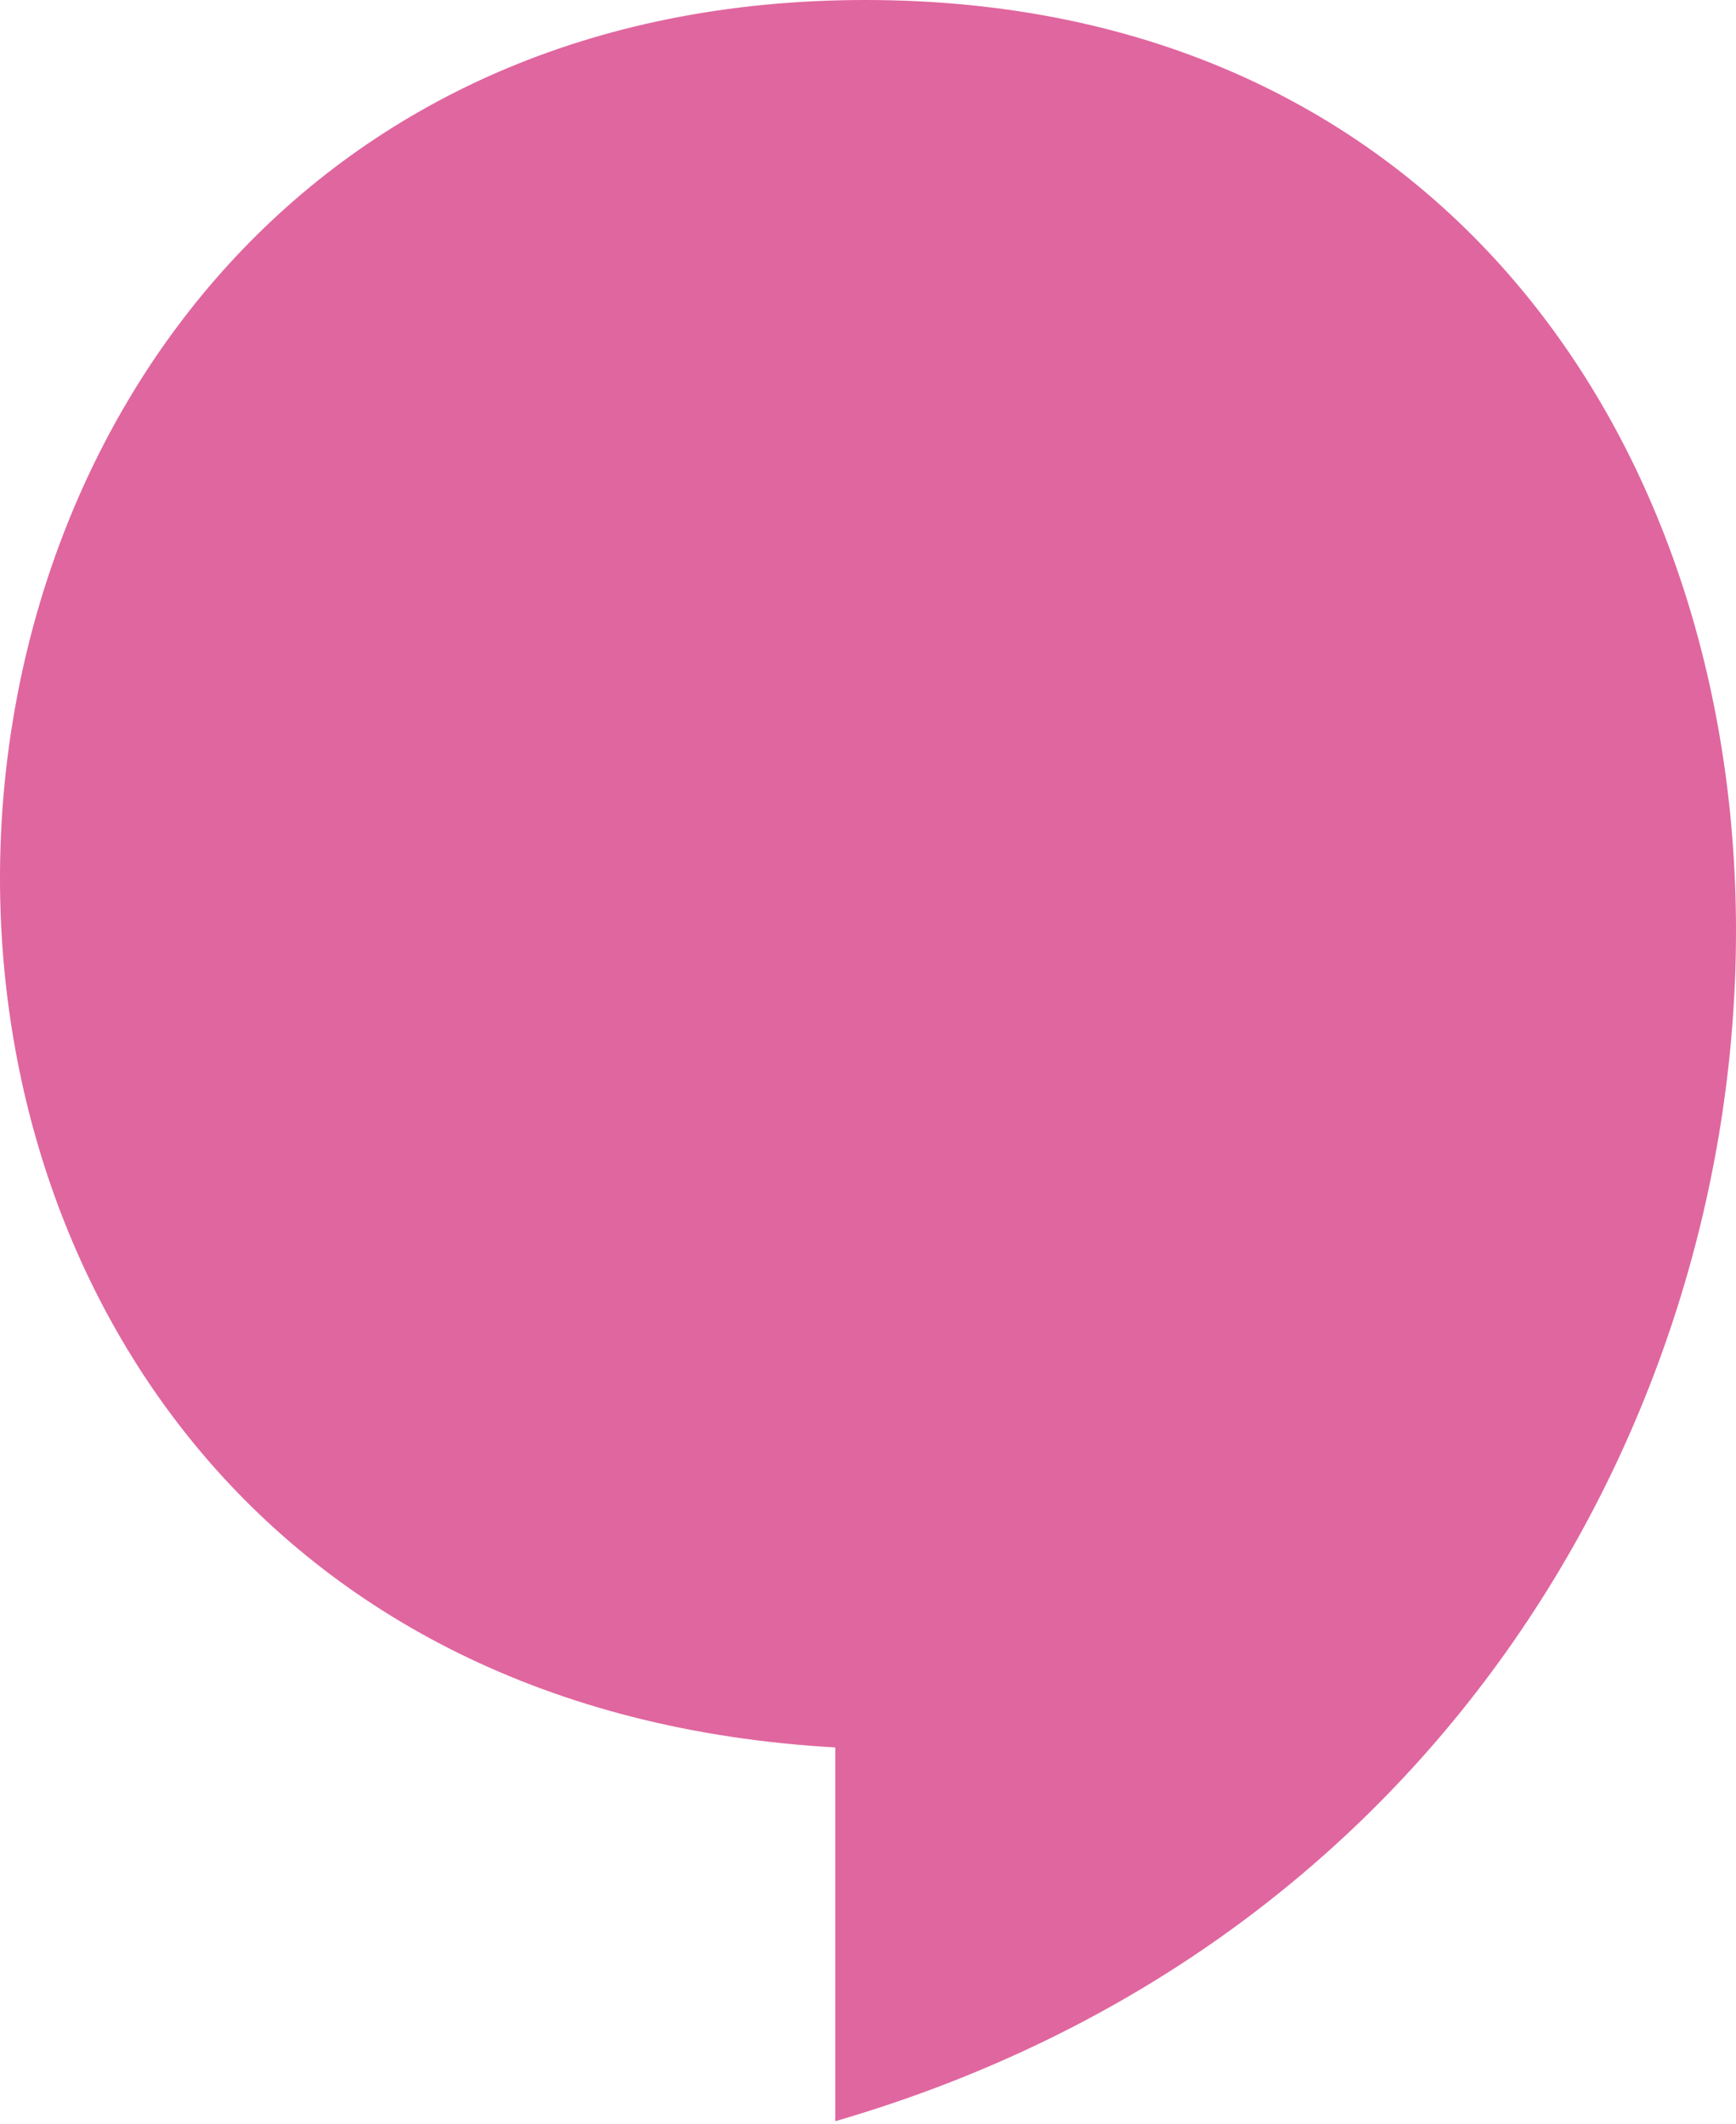
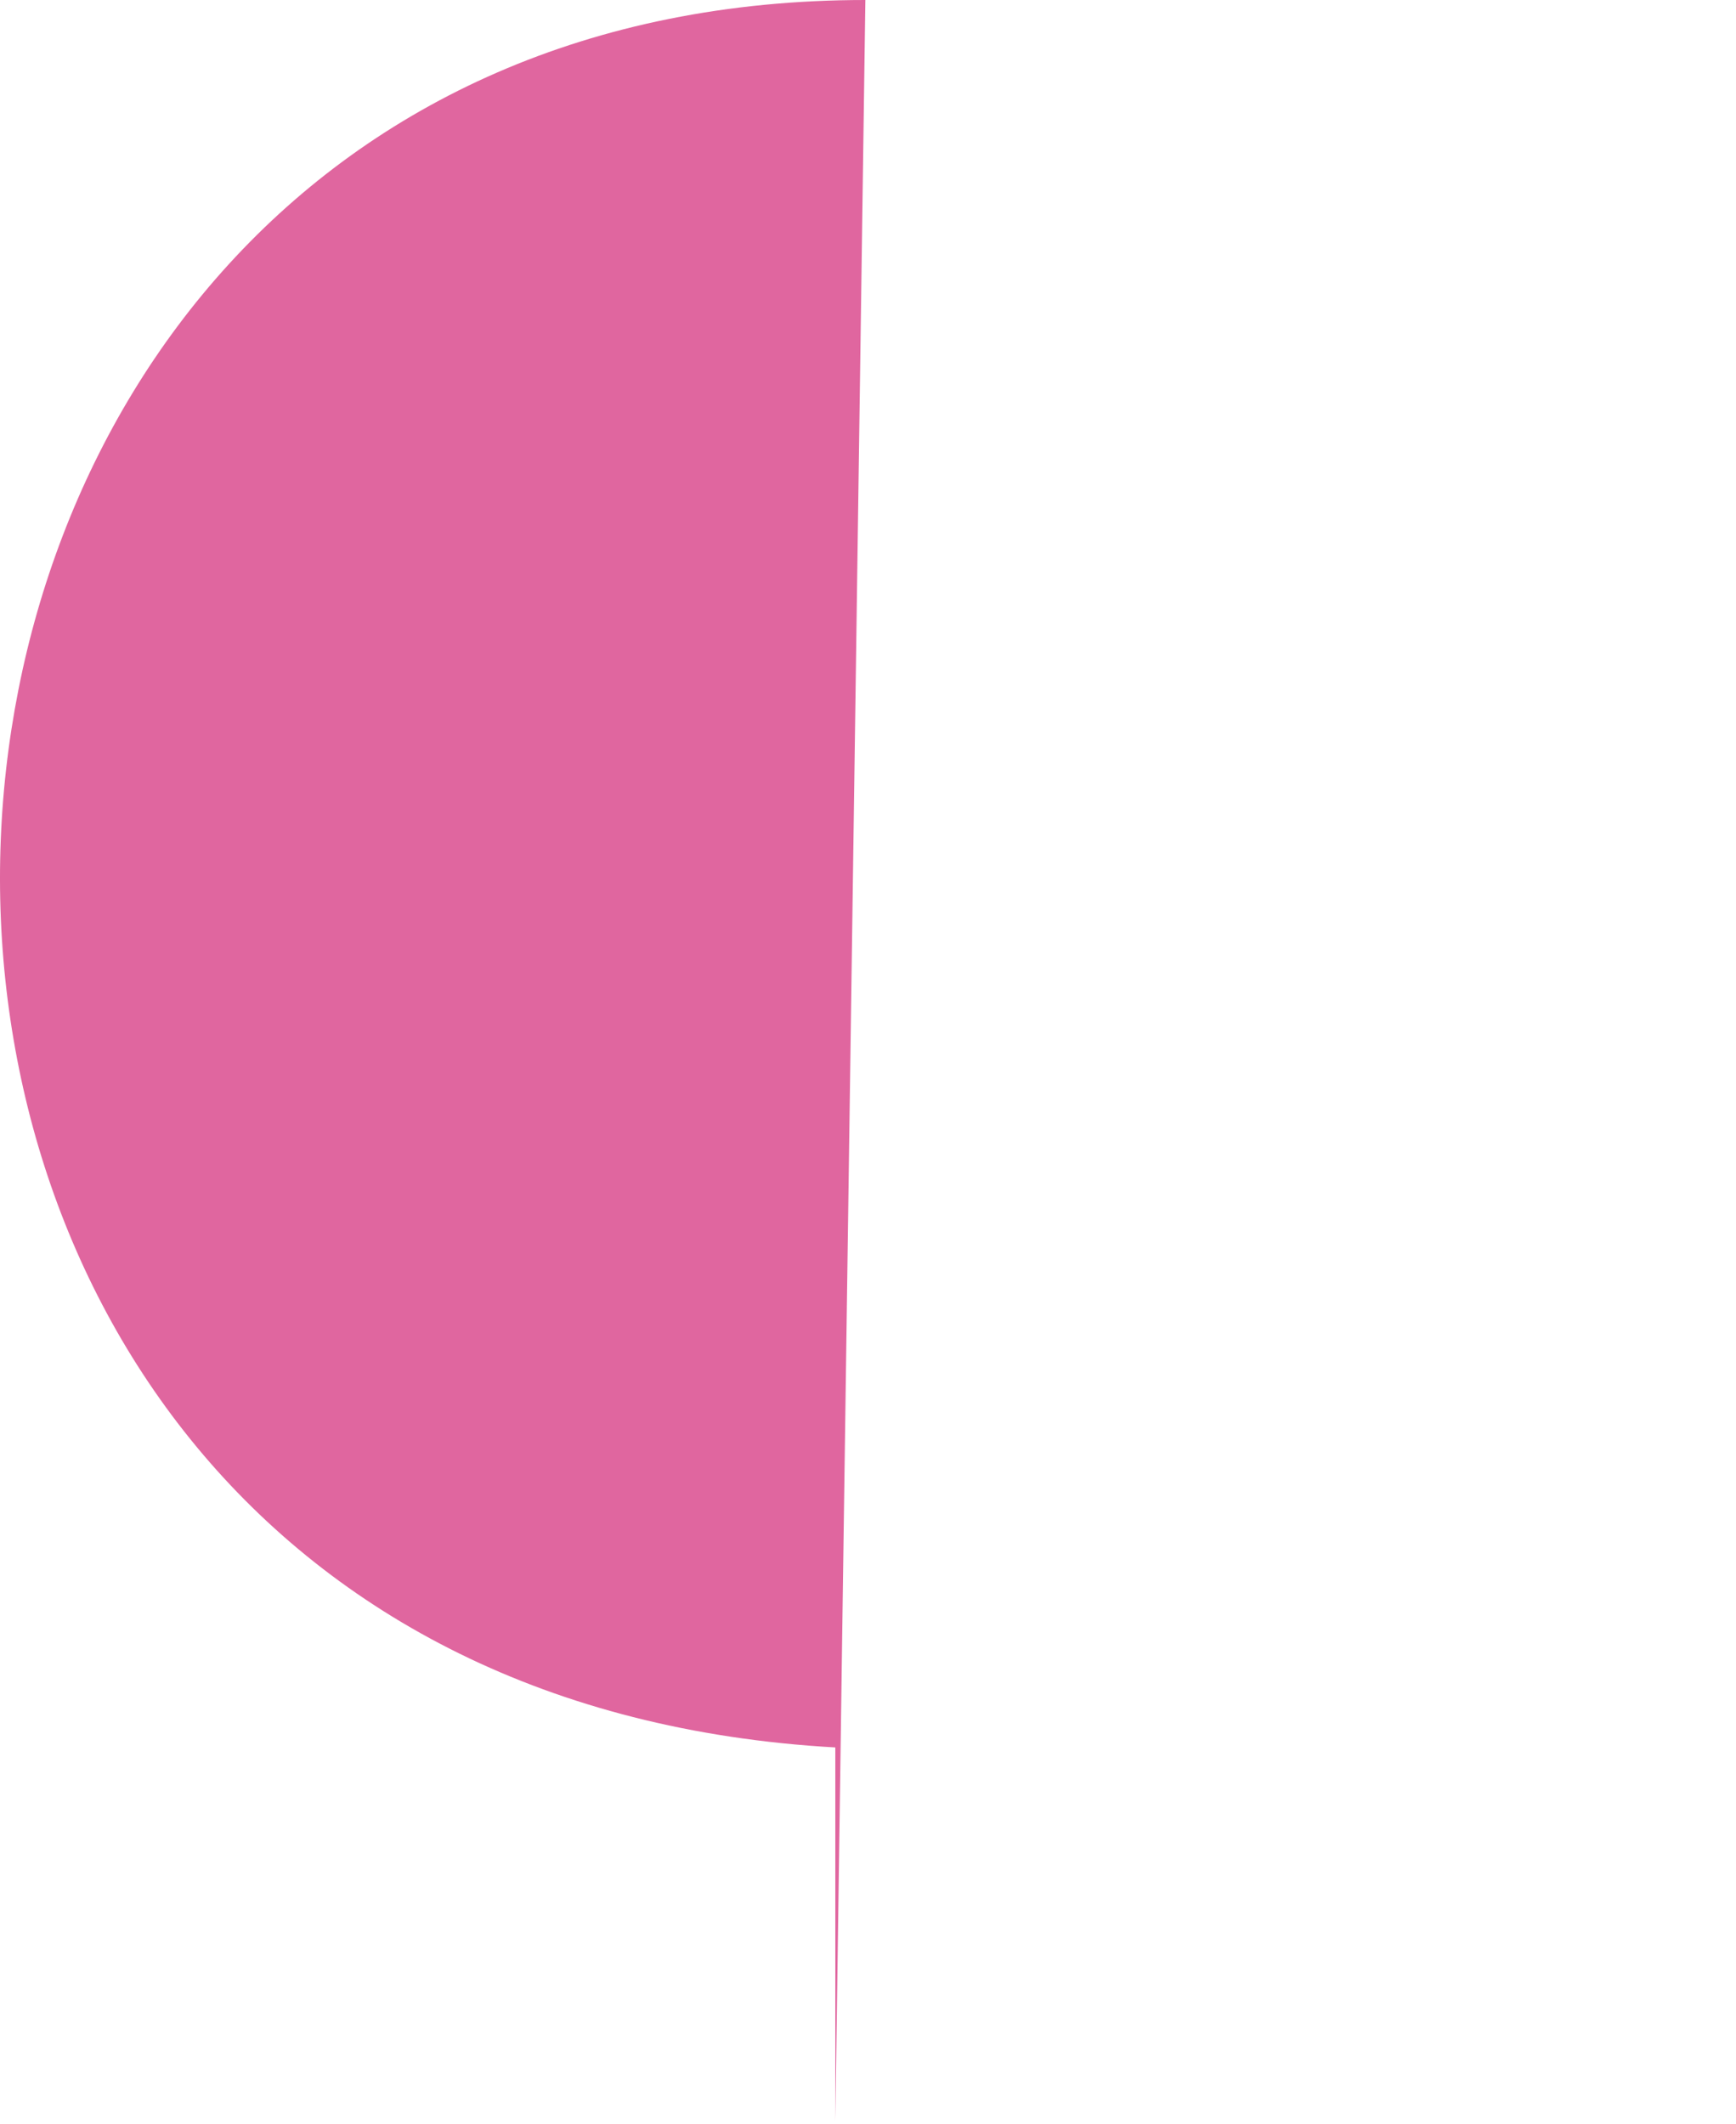
<svg xmlns="http://www.w3.org/2000/svg" width="170" height="208" viewBox="0 0 170 208" fill="none">
-   <path d="M84.742 0C-24.202 0 -31.201 164.776 81.8 171.134V207.739C200.887 173.082 196.931 0 84.742 0Z" fill="#E0669F" />
+   <path d="M84.742 0C-24.202 0 -31.201 164.776 81.8 171.134V207.739Z" fill="#E0669F" />
</svg>